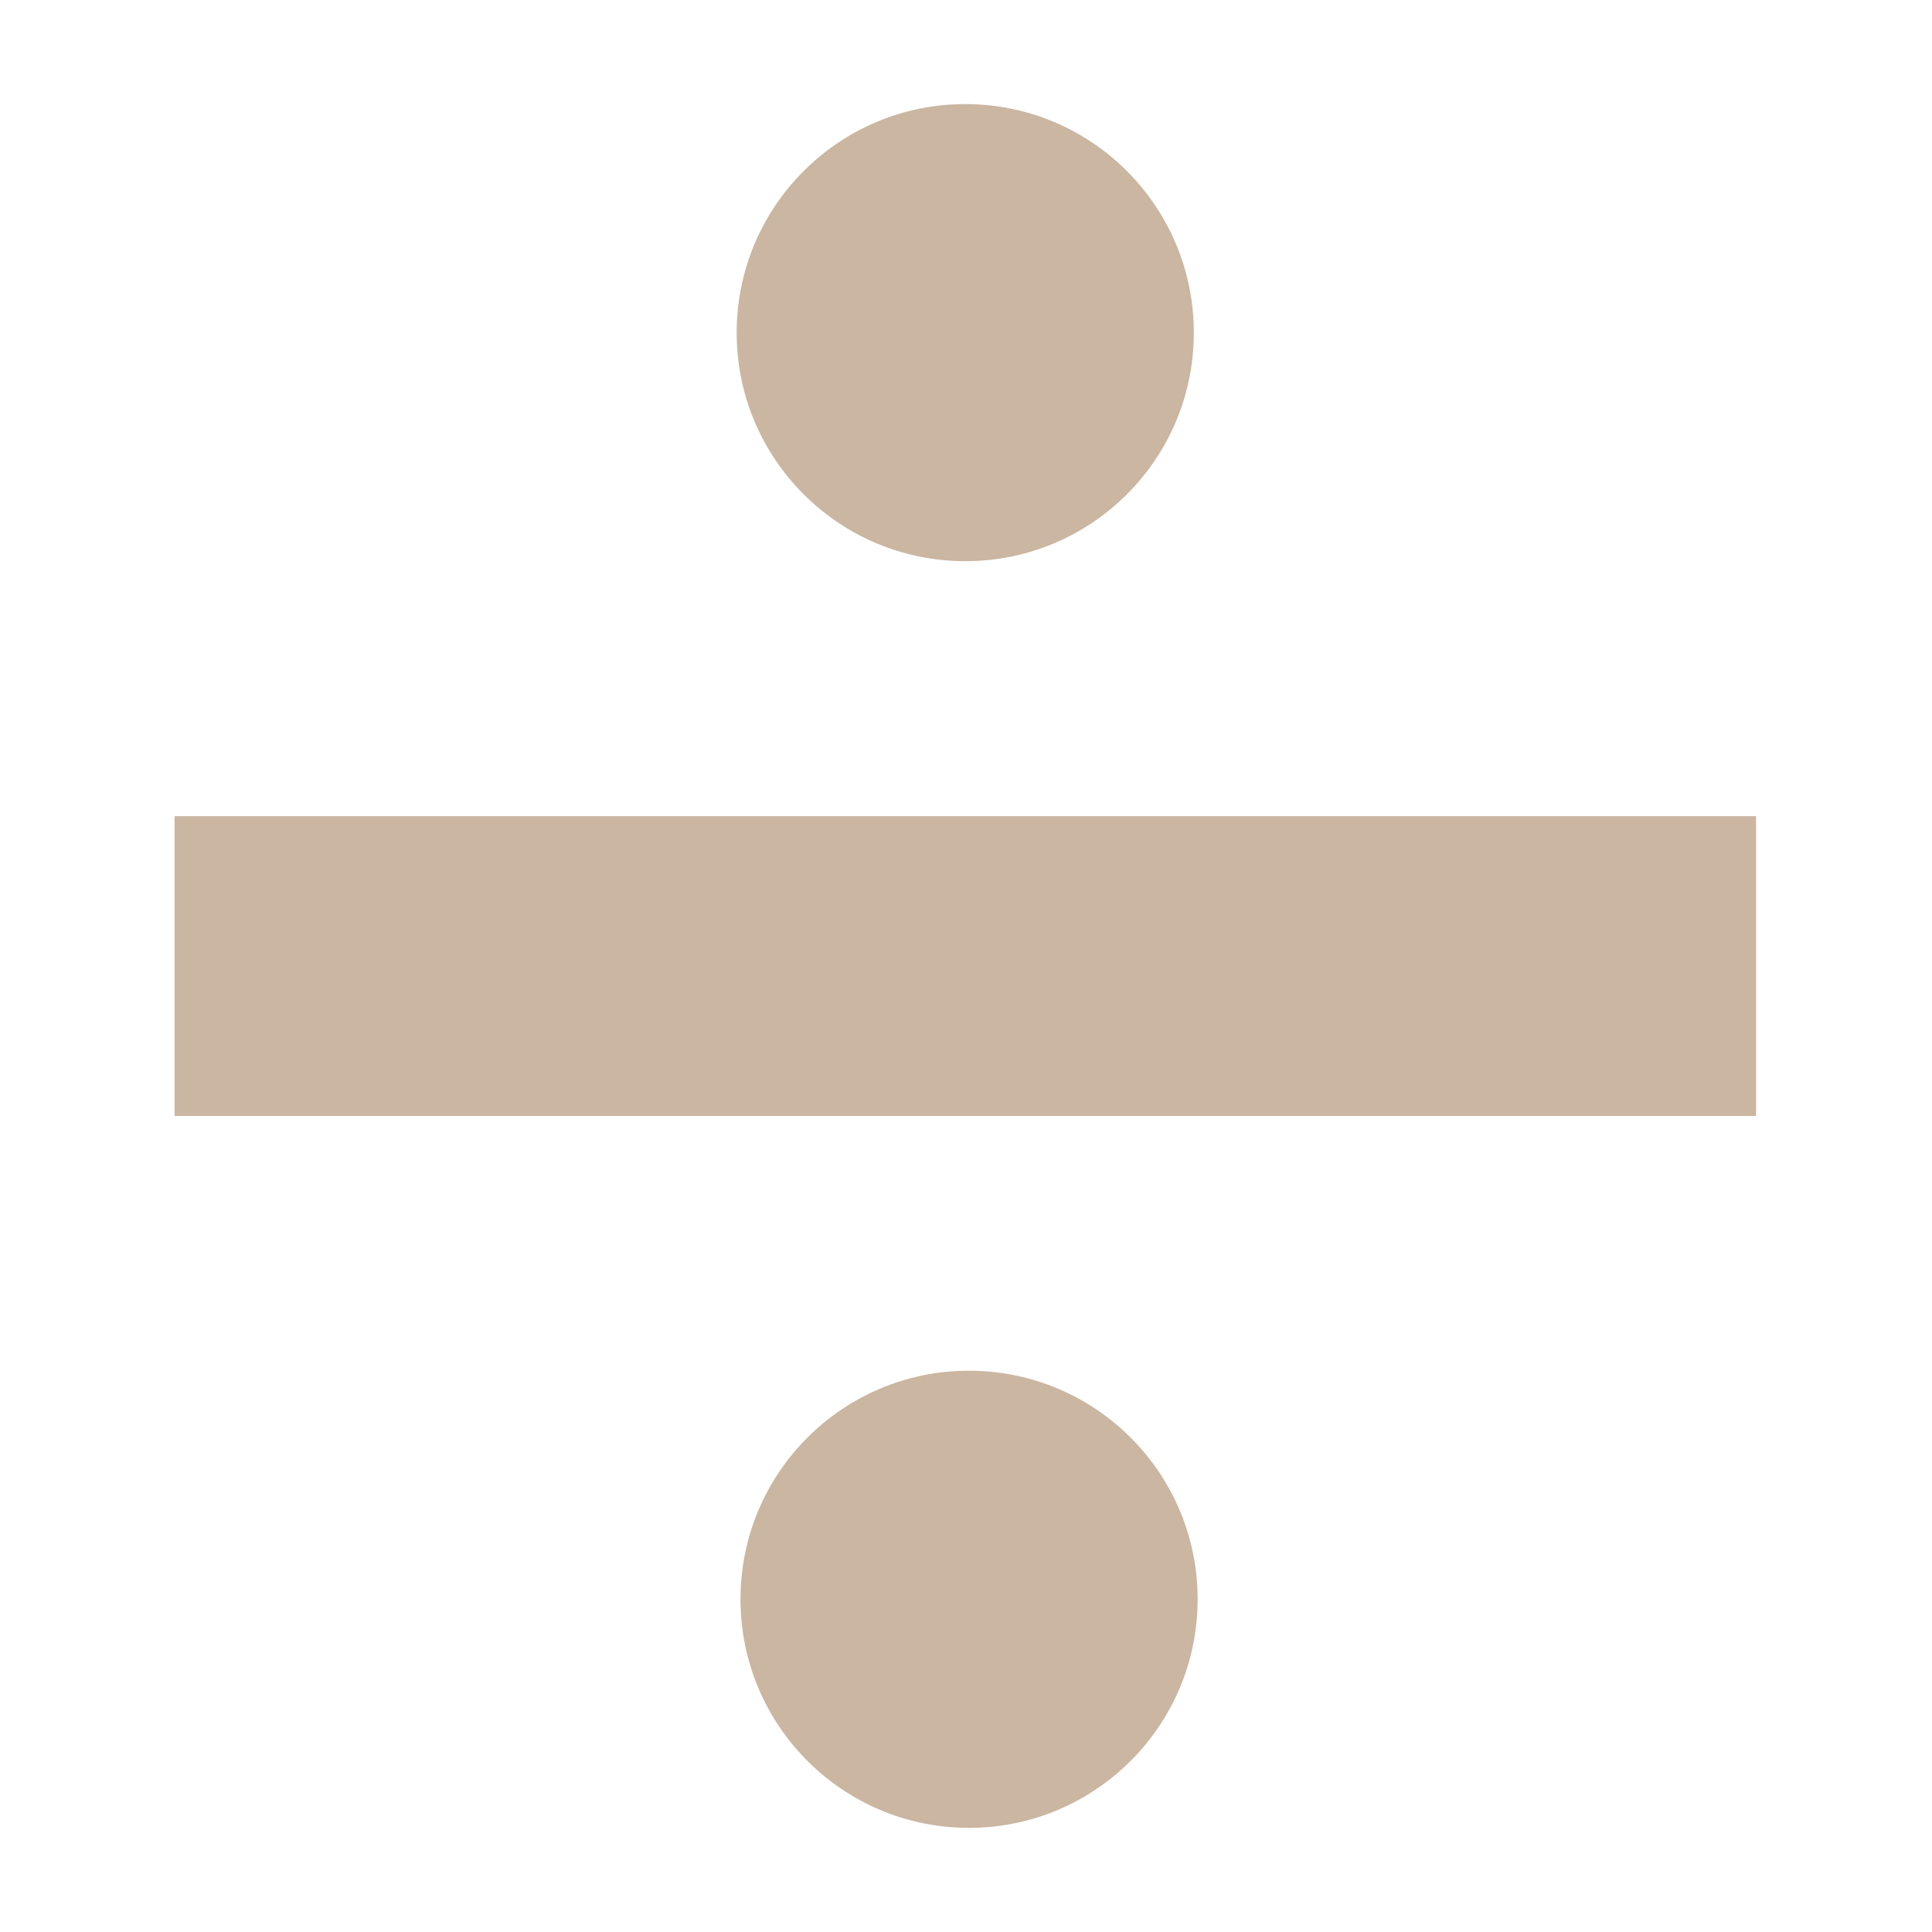
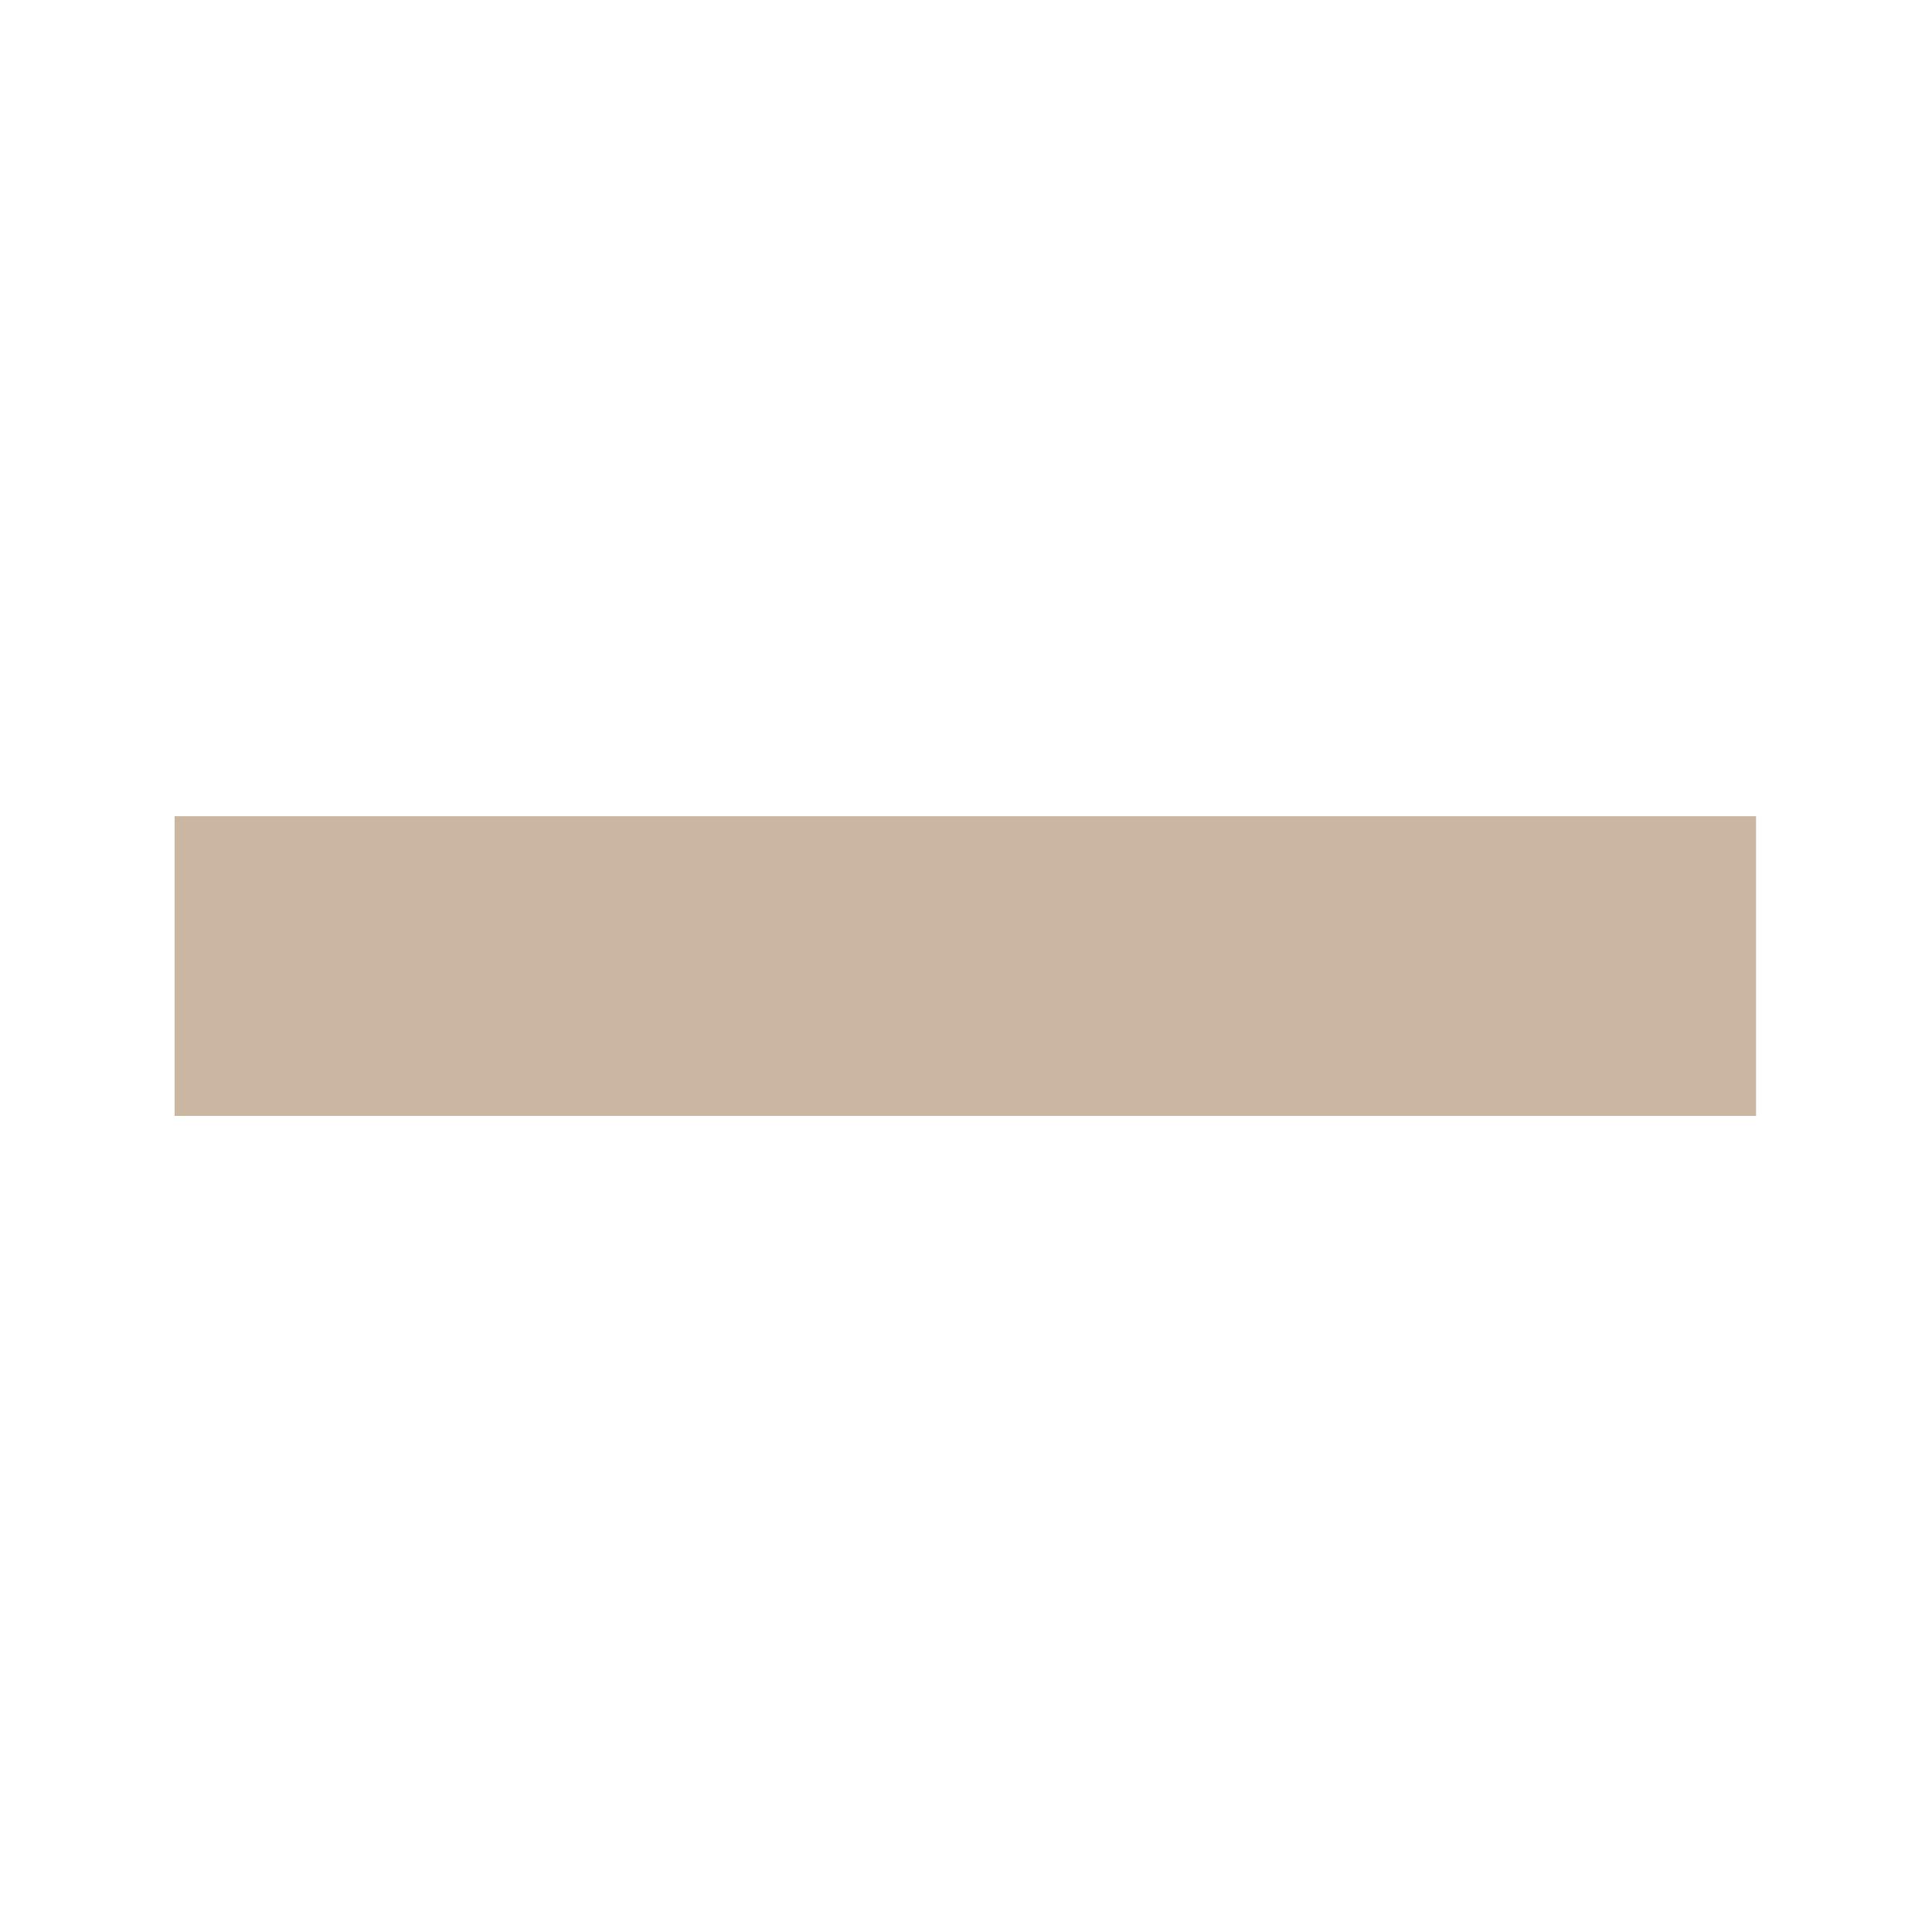
<svg xmlns="http://www.w3.org/2000/svg" width="200" zoomAndPan="magnify" viewBox="0 0 150 150" height="200" preserveAspectRatio="xMidYMid meet" version="1.0">
  <defs>
    <clipPath id="f2adf30e88">
      <path d="M 13.555 63 L 136.352 63 L 136.352 87 L 13.555 87 Z M 13.555 63 " clip-rule="nonzero" />
    </clipPath>
  </defs>
  <g clip-path="url(#f2adf30e88)">
    <path fill="#cab6a1" d="M 13.555 63.367 L 136.34 63.367 L 136.34 86.641 L 13.555 86.641 L 13.555 63.367 " fill-opacity="1" fill-rule="nonzero" />
  </g>
-   <path fill="#cab6a1" d="M 92.688 25.832 C 92.688 35.633 84.75 43.57 74.945 43.57 C 65.145 43.57 57.195 35.633 57.195 25.832 C 57.195 16.031 65.145 8.082 74.945 8.082 C 84.75 8.082 92.688 16.031 92.688 25.832 " fill-opacity="1" fill-rule="nonzero" />
-   <path fill="#cab6a1" d="M 92.984 124.164 C 92.984 133.965 85.035 141.914 75.23 141.914 C 65.43 141.914 57.492 133.965 57.492 124.164 C 57.492 114.359 65.43 106.422 75.23 106.422 C 85.035 106.422 92.984 114.359 92.984 124.164 " fill-opacity="1" fill-rule="nonzero" />
</svg>